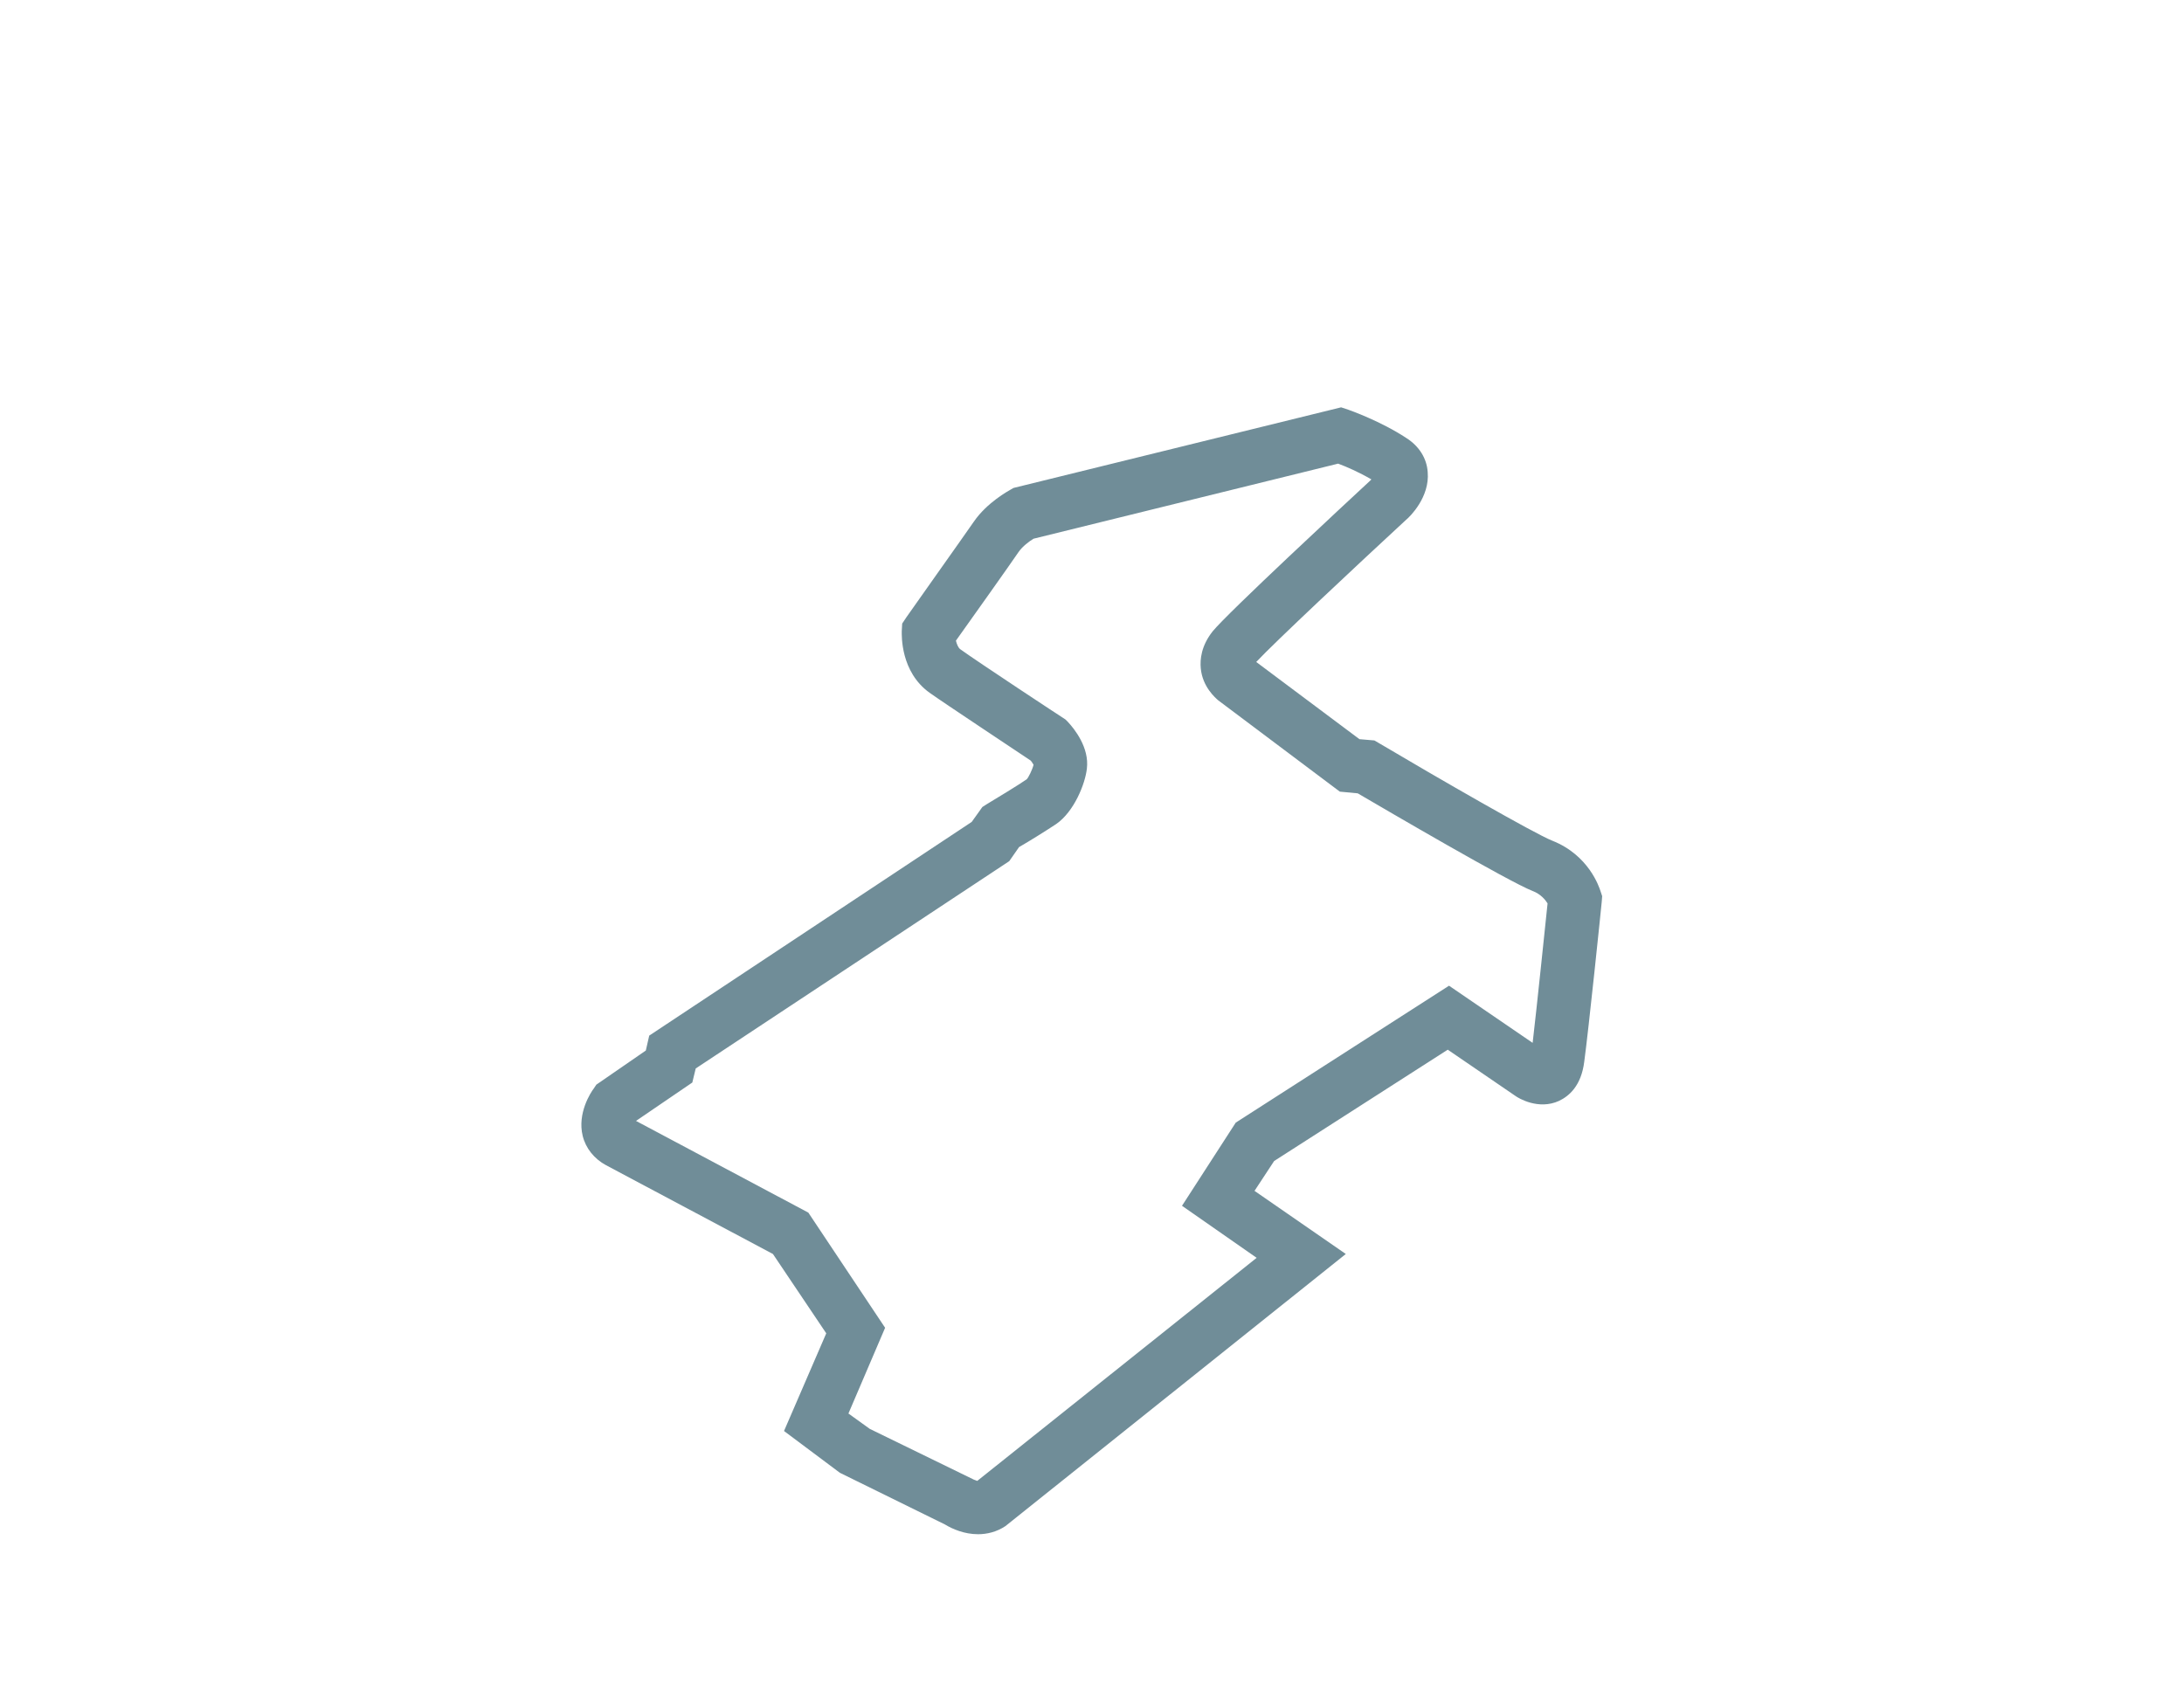
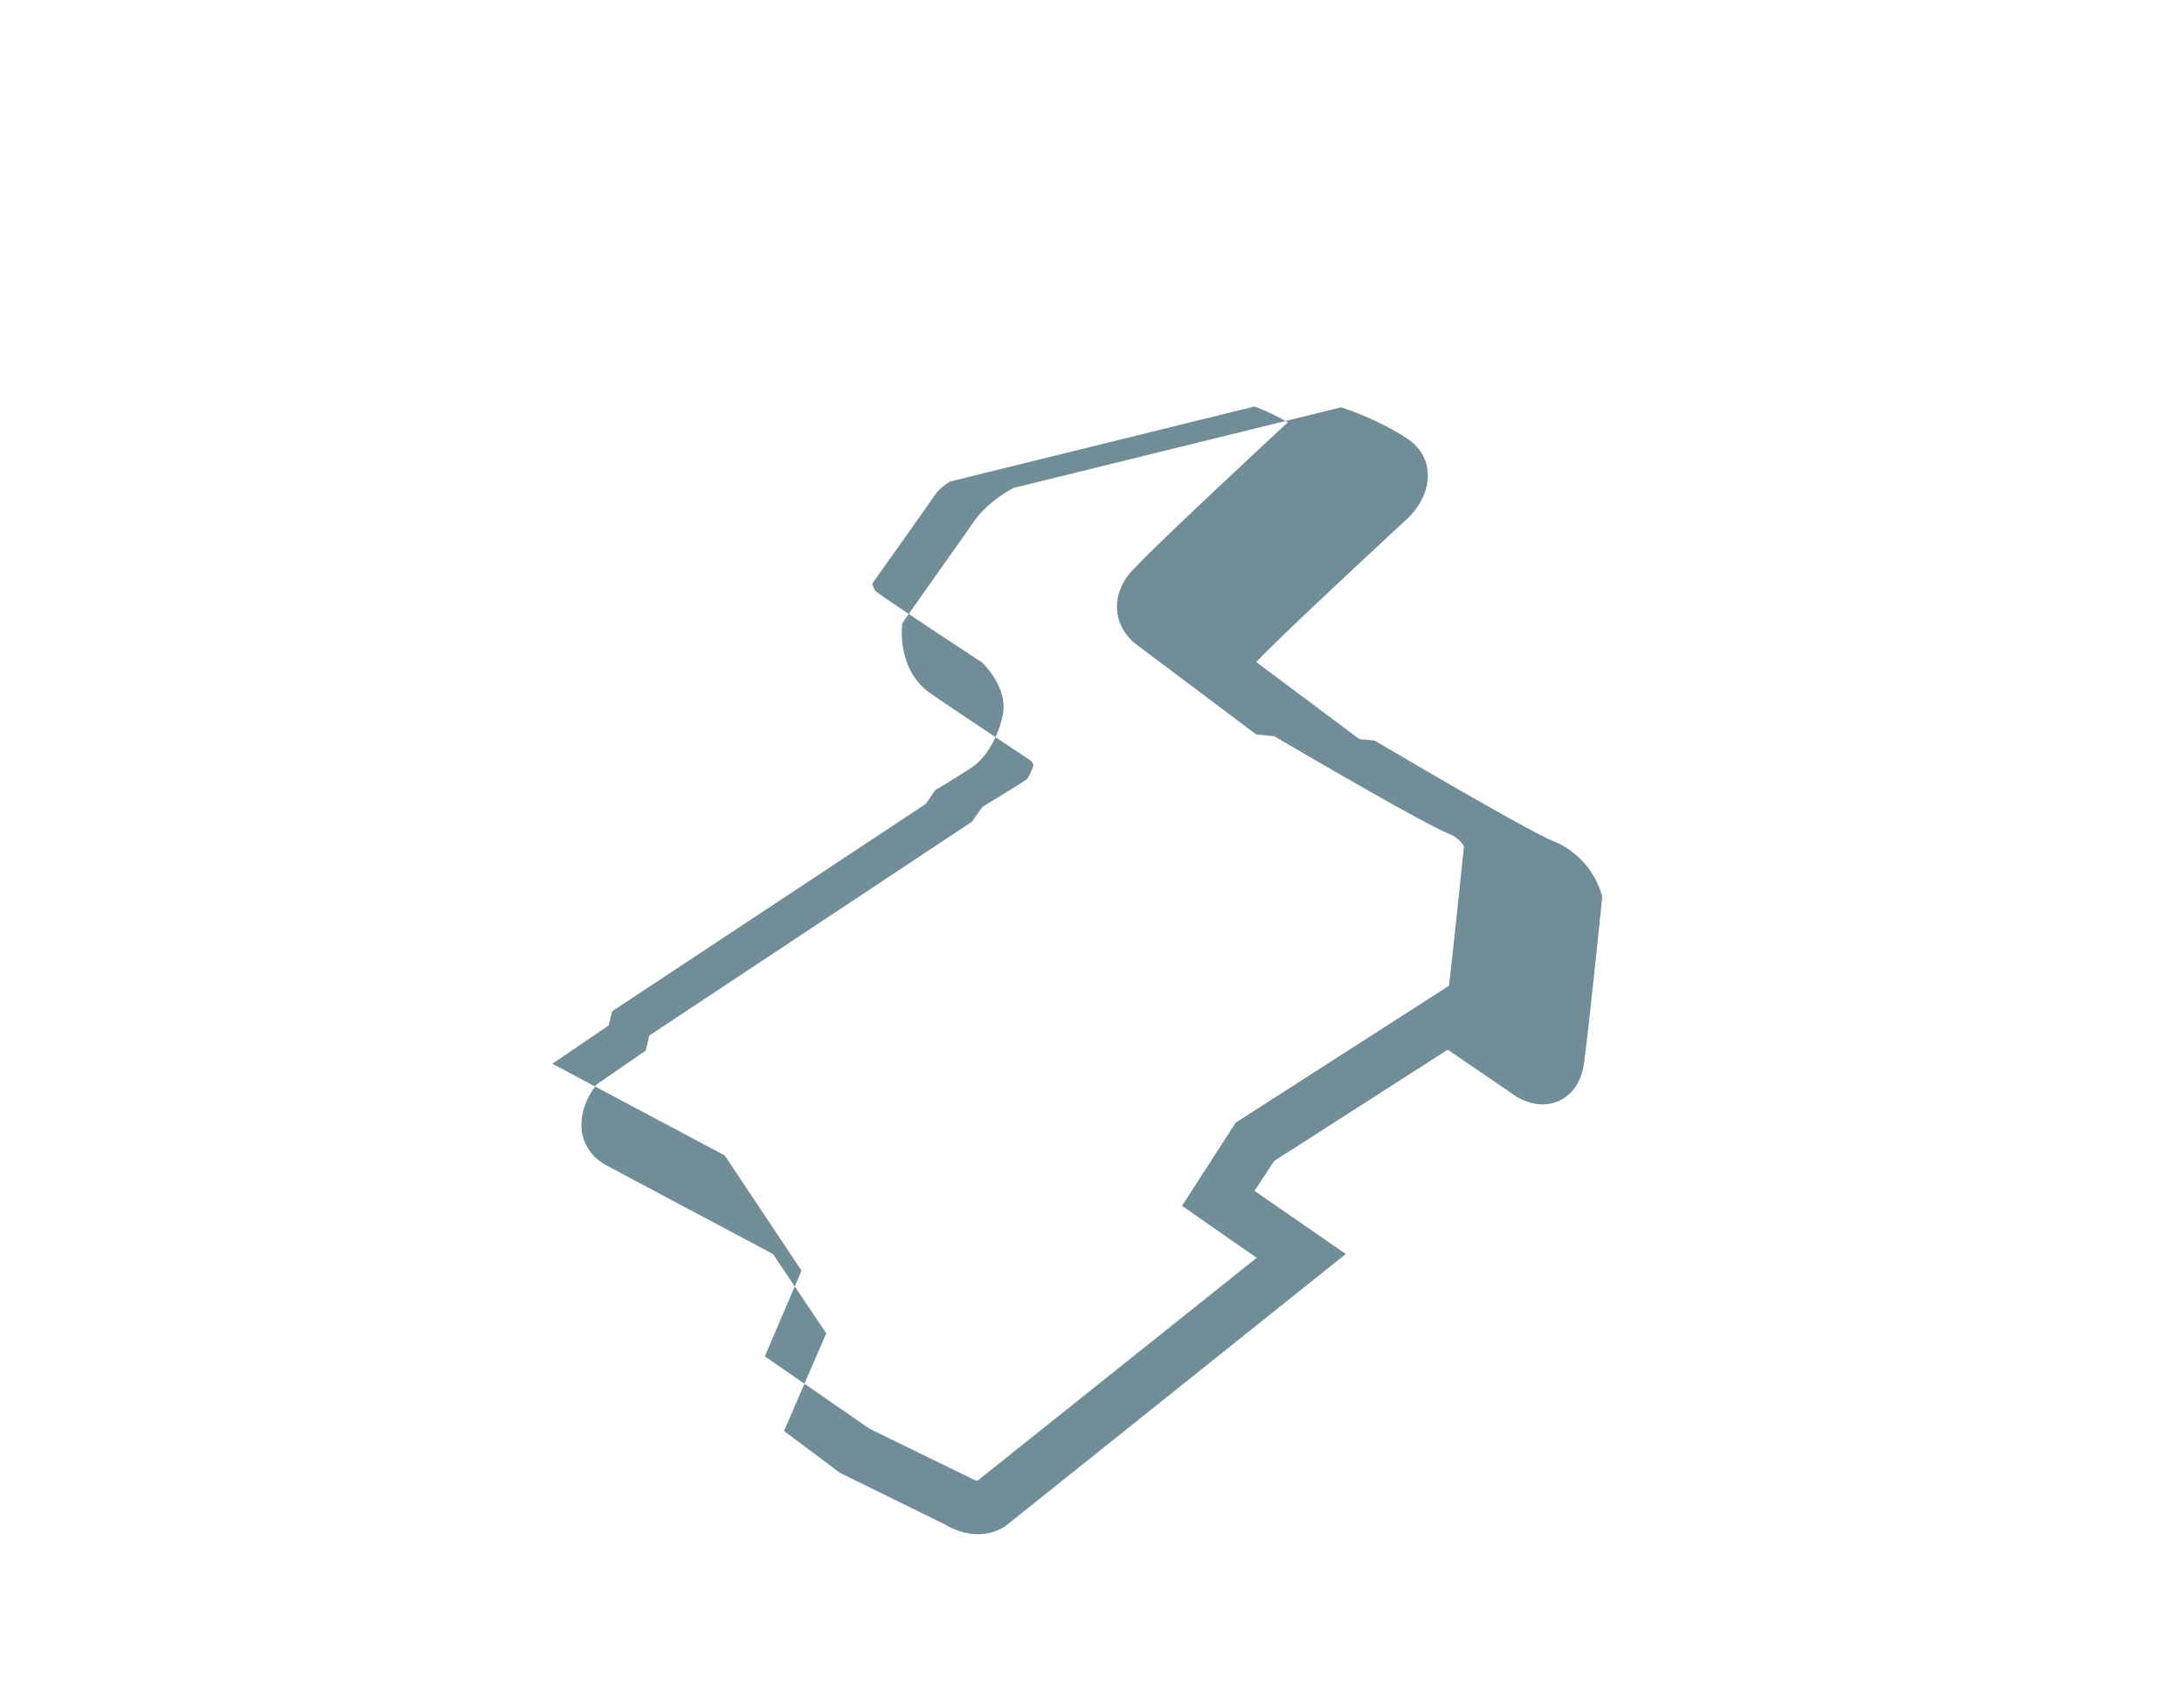
<svg xmlns="http://www.w3.org/2000/svg" version="1.1" id="Ebene_1" x="0px" y="0px" viewBox="0 0 512 400" style="enable-background:new 0 0 512 400;" xml:space="preserve">
  <style type="text/css">
	.st0{fill:#708D98;}
</style>
  <g>
-     <path class="st0" d="M229.3,359.7c-3.2,0-6-1.2-7.8-2.3l-24.6-12.1l-13.1-9.8l9.9-22.9L181.2,294l-39.1-20.8   c-2.8-1.5-4.8-4-5.5-6.9c-1.3-5.3,1.9-10.2,2.6-11.1l0.6-0.9l11.6-8l0.8-3.5l75.6-50.1l2.5-3.5l1.1-0.7c2-1.2,7.6-4.6,9.3-5.8   c0.4-0.4,1.3-2.2,1.6-3.4c-0.2-0.3-0.4-0.7-0.7-1c-3.7-2.5-19.9-13.2-23.7-15.9c-6.8-4.9-6.5-13.4-6.5-14.4l0.1-1.8l1-1.5   c0.1-0.2,13.6-19.2,15.8-22.4c3.1-4.5,8.1-7.2,8.6-7.5l0.7-0.4l76.8-18.9l1.8,0.6c0.3,0.1,7.6,2.7,13.5,6.6c3,1.9,4.8,4.8,5,8   c0.5,5.8-4.1,10.4-5.1,11.2c-11.8,10.9-30.9,28.8-35.1,33.3l24.2,18.1l3.5,0.3l1.2,0.7c13.5,8,36.4,21.2,40.5,22.8   c8.6,3.4,11,10.9,11.3,11.8l0.4,1.2l-0.1,1.3c-0.1,1.2-3.1,30.2-4.1,37.5c-0.7,5.7-3.6,8.1-5.9,9.2c-4.8,2.2-9.5-0.6-10.3-1.2   l-15.8-10.8l-40.7,26.1l-4.6,7l21.4,14.8l-79.8,63.8C233.6,359.2,231.3,359.7,229.3,359.7z M203.9,335l24.4,11.9   c0.2,0.1,0.6,0.2,0.8,0.3l65.5-52.3l-17.5-12.2l12.6-19.5l50-32.1l19.6,13.4c1-8.5,2.9-27,3.5-32.7c-0.5-0.8-1.6-2.2-3.5-2.9   c-5.8-2.3-34-18.8-41-22.9l-4.2-0.4l-28.5-21.4c-0.7-0.6-3.7-3.2-4.1-7.5c-0.2-2.1,0.1-5.3,2.8-8.7c3.5-4.3,31.4-30.2,36.9-35.3   c0.1-0.1,0.2-0.2,0.3-0.3c-2.9-1.7-5.9-3-7.8-3.7l-71.4,17.6c-1,0.6-2.6,1.8-3.5,3.1c-1.9,2.8-11.2,15.9-14.7,20.8   c0.2,0.8,0.5,1.6,1,2c4,2.9,23.9,16,24.1,16.1l0.6,0.4l0.5,0.5c1.6,1.7,5.1,6.1,4.5,11c-0.4,3.6-3,10.1-7.2,13   c-1.8,1.2-6.4,4.1-8.7,5.4l-2.3,3.3l-73.5,48.6l-0.8,3.3l-13.2,9l40.4,21.5l18,27l-8.6,20.1L203.9,335z" />
+     <path class="st0" d="M229.3,359.7c-3.2,0-6-1.2-7.8-2.3l-24.6-12.1l-13.1-9.8l9.9-22.9L181.2,294l-39.1-20.8   c-2.8-1.5-4.8-4-5.5-6.9c-1.3-5.3,1.9-10.2,2.6-11.1l0.6-0.9l11.6-8l0.8-3.5l75.6-50.1l2.5-3.5l1.1-0.7c2-1.2,7.6-4.6,9.3-5.8   c0.4-0.4,1.3-2.2,1.6-3.4c-0.2-0.3-0.4-0.7-0.7-1c-3.7-2.5-19.9-13.2-23.7-15.9c-6.8-4.9-6.5-13.4-6.5-14.4l0.1-1.8l1-1.5   c0.1-0.2,13.6-19.2,15.8-22.4c3.1-4.5,8.1-7.2,8.6-7.5l0.7-0.4l76.8-18.9l1.8,0.6c0.3,0.1,7.6,2.7,13.5,6.6c3,1.9,4.8,4.8,5,8   c0.5,5.8-4.1,10.4-5.1,11.2c-11.8,10.9-30.9,28.8-35.1,33.3l24.2,18.1l3.5,0.3l1.2,0.7c13.5,8,36.4,21.2,40.5,22.8   c8.6,3.4,11,10.9,11.3,11.8l0.4,1.2l-0.1,1.3c-0.1,1.2-3.1,30.2-4.1,37.5c-0.7,5.7-3.6,8.1-5.9,9.2c-4.8,2.2-9.5-0.6-10.3-1.2   l-15.8-10.8l-40.7,26.1l-4.6,7l21.4,14.8l-79.8,63.8C233.6,359.2,231.3,359.7,229.3,359.7z M203.9,335l24.4,11.9   c0.2,0.1,0.6,0.2,0.8,0.3l65.5-52.3l-17.5-12.2l12.6-19.5l50-32.1c1-8.5,2.9-27,3.5-32.7c-0.5-0.8-1.6-2.2-3.5-2.9   c-5.8-2.3-34-18.8-41-22.9l-4.2-0.4l-28.5-21.4c-0.7-0.6-3.7-3.2-4.1-7.5c-0.2-2.1,0.1-5.3,2.8-8.7c3.5-4.3,31.4-30.2,36.9-35.3   c0.1-0.1,0.2-0.2,0.3-0.3c-2.9-1.7-5.9-3-7.8-3.7l-71.4,17.6c-1,0.6-2.6,1.8-3.5,3.1c-1.9,2.8-11.2,15.9-14.7,20.8   c0.2,0.8,0.5,1.6,1,2c4,2.9,23.9,16,24.1,16.1l0.6,0.4l0.5,0.5c1.6,1.7,5.1,6.1,4.5,11c-0.4,3.6-3,10.1-7.2,13   c-1.8,1.2-6.4,4.1-8.7,5.4l-2.3,3.3l-73.5,48.6l-0.8,3.3l-13.2,9l40.4,21.5l18,27l-8.6,20.1L203.9,335z" />
  </g>
</svg>